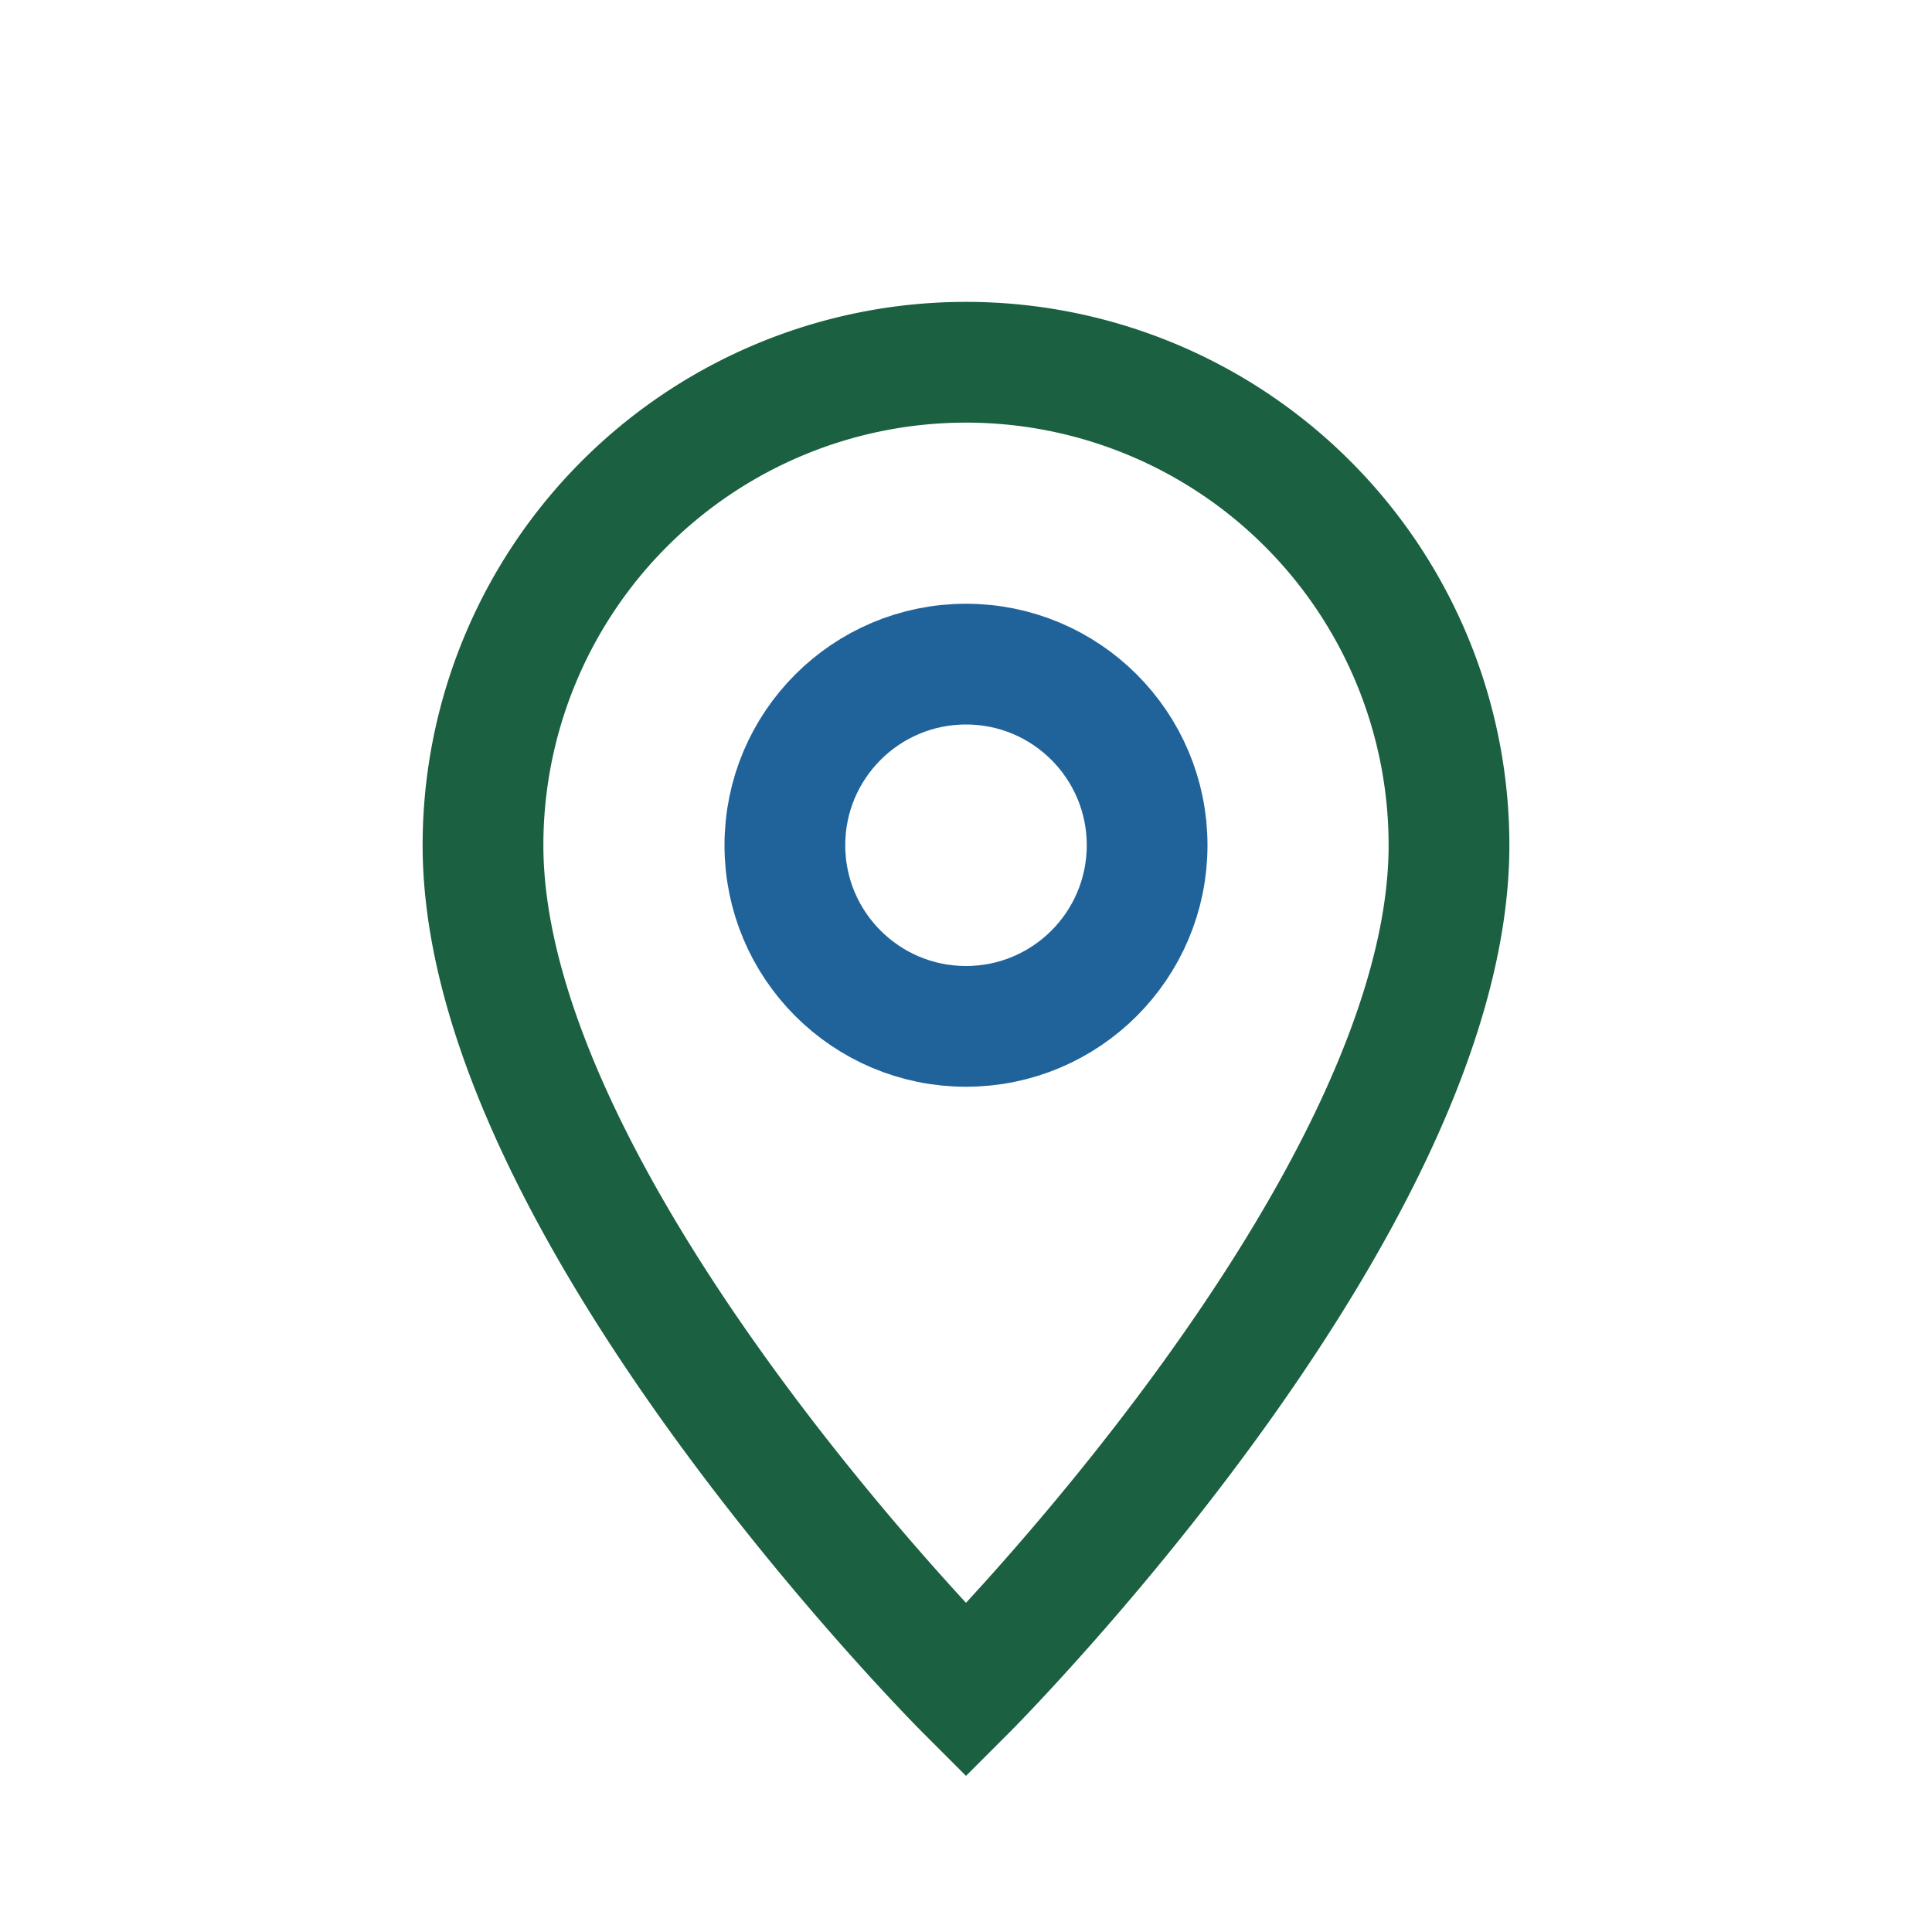
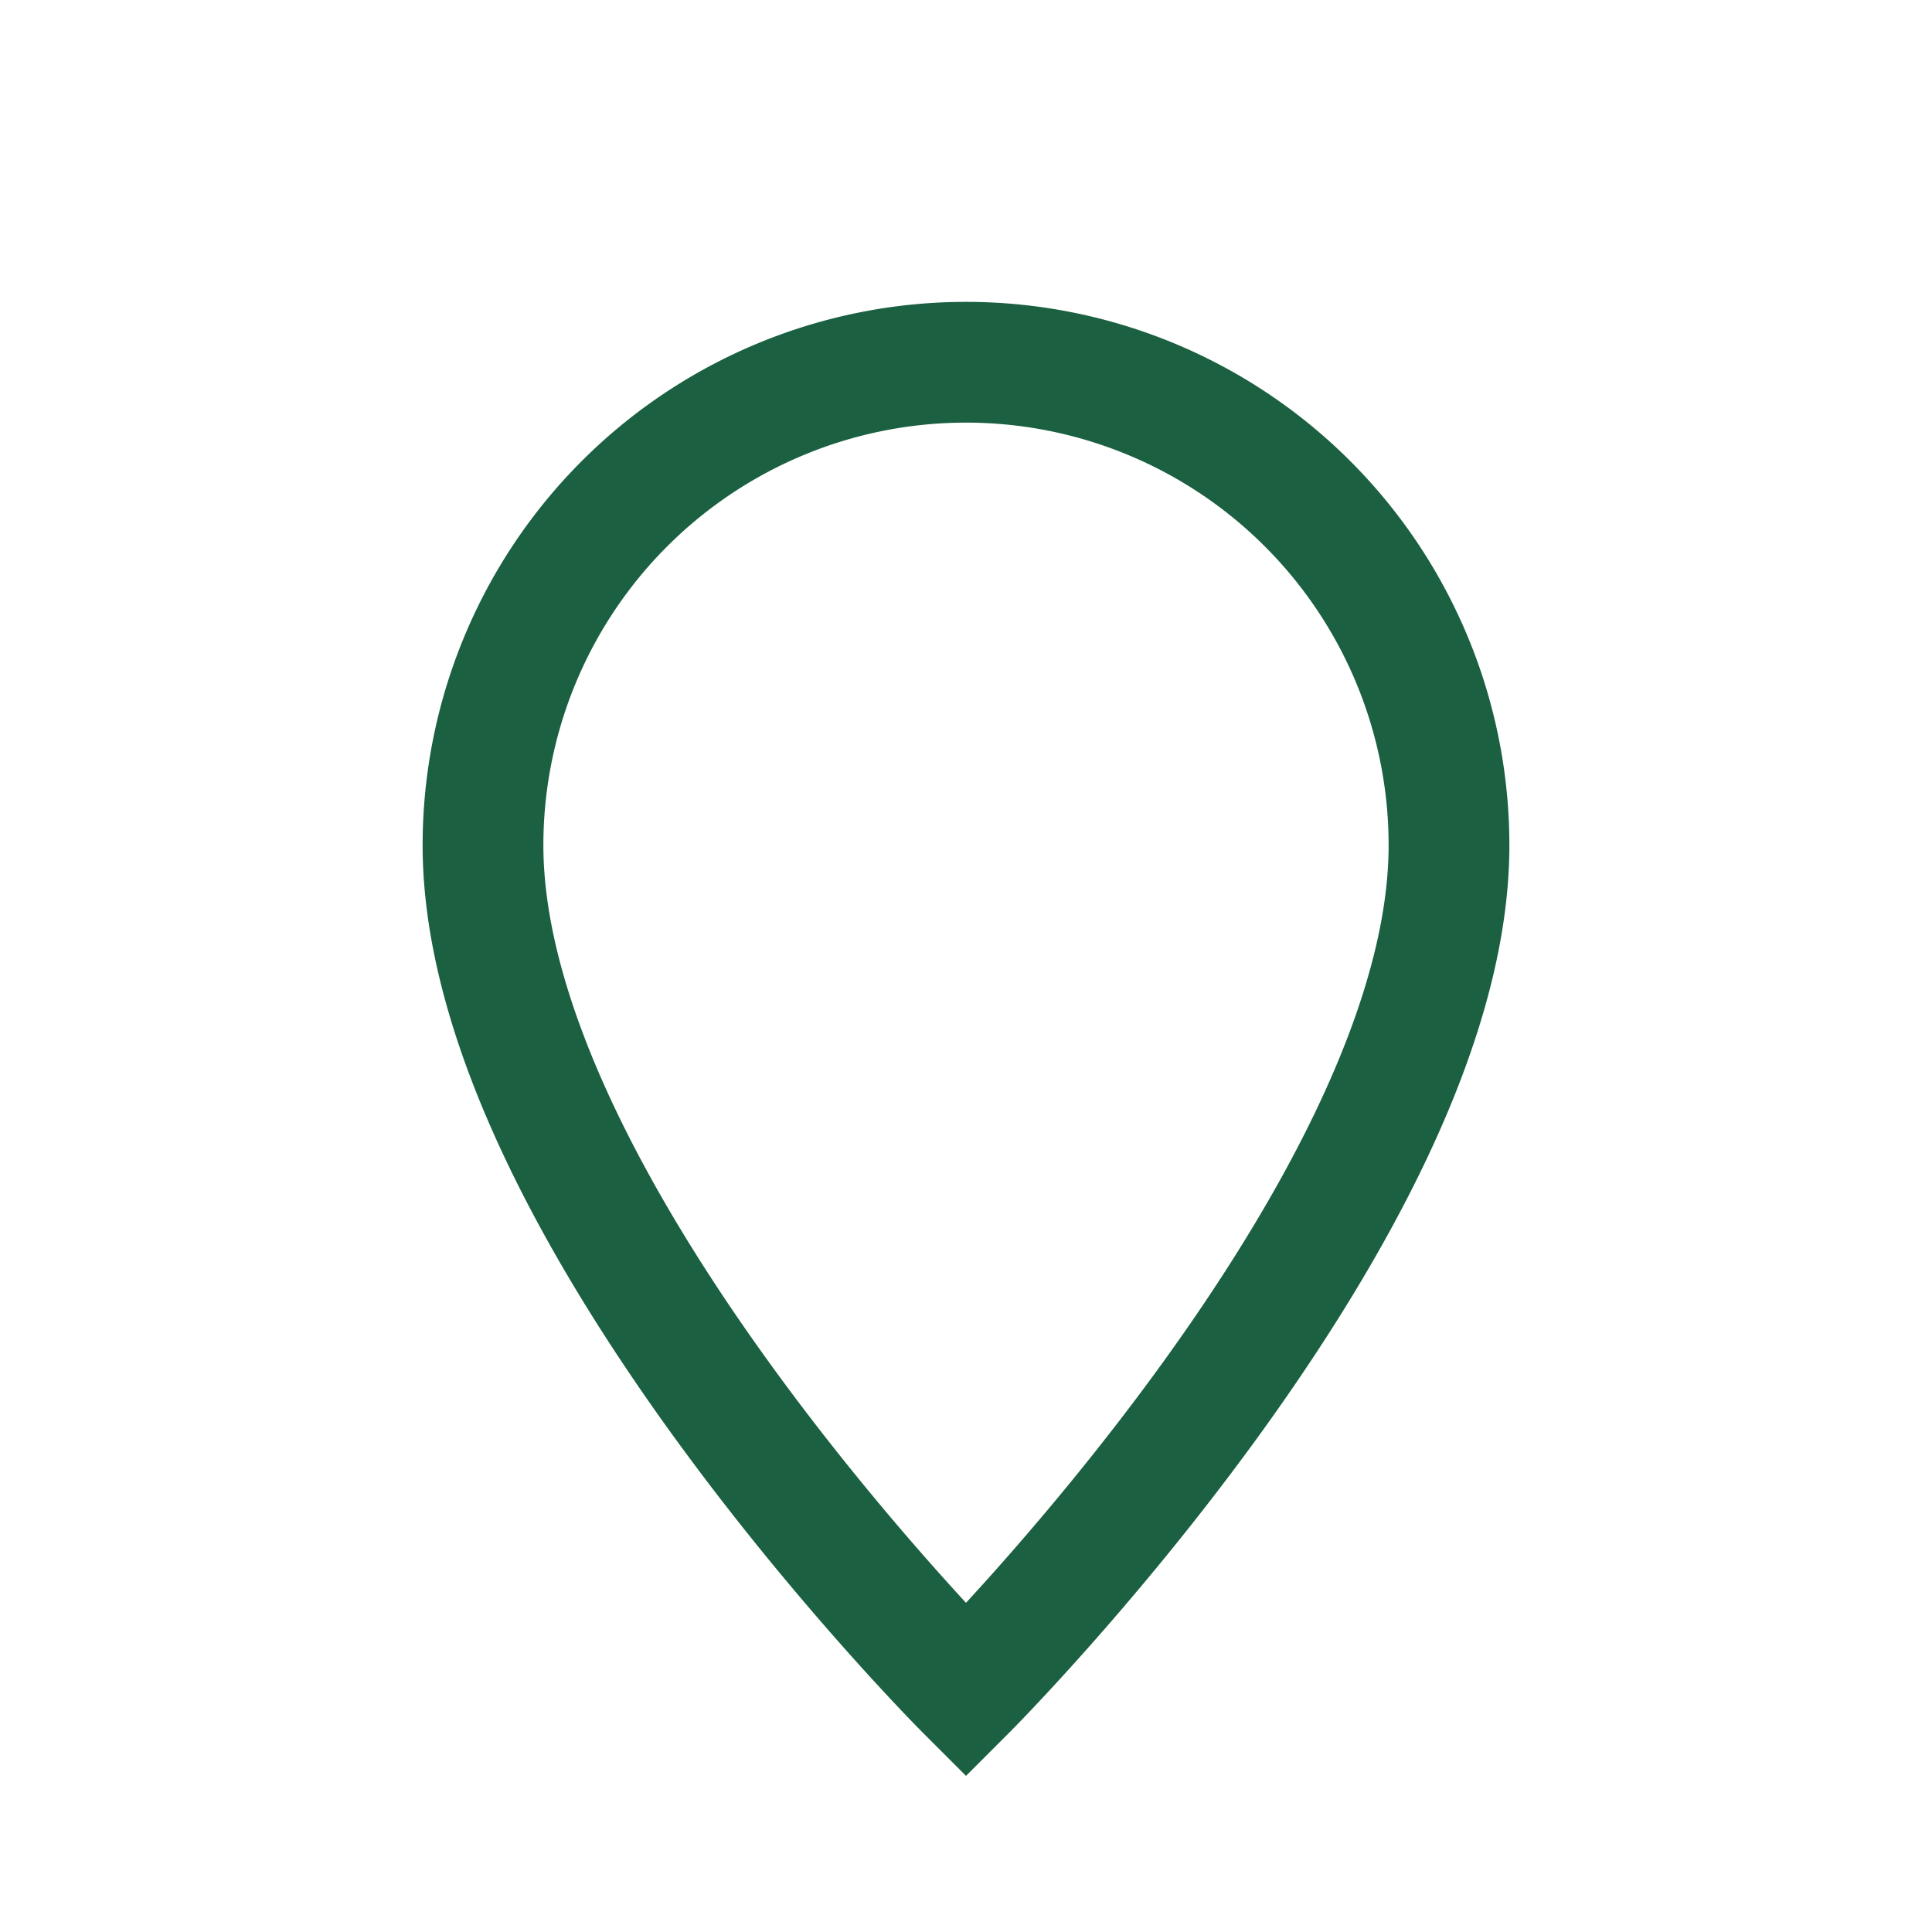
<svg xmlns="http://www.w3.org/2000/svg" width="32" height="32" viewBox="0 0 32 32">
  <path d="M16 28s-8-8-8-14a8 8 0 0 1 16 0c0 6-8 14-8 14z" fill="none" stroke="#1A6041" stroke-width="2" />
-   <circle cx="16" cy="14" r="3" fill="none" stroke="#20639B" stroke-width="2" />
</svg>